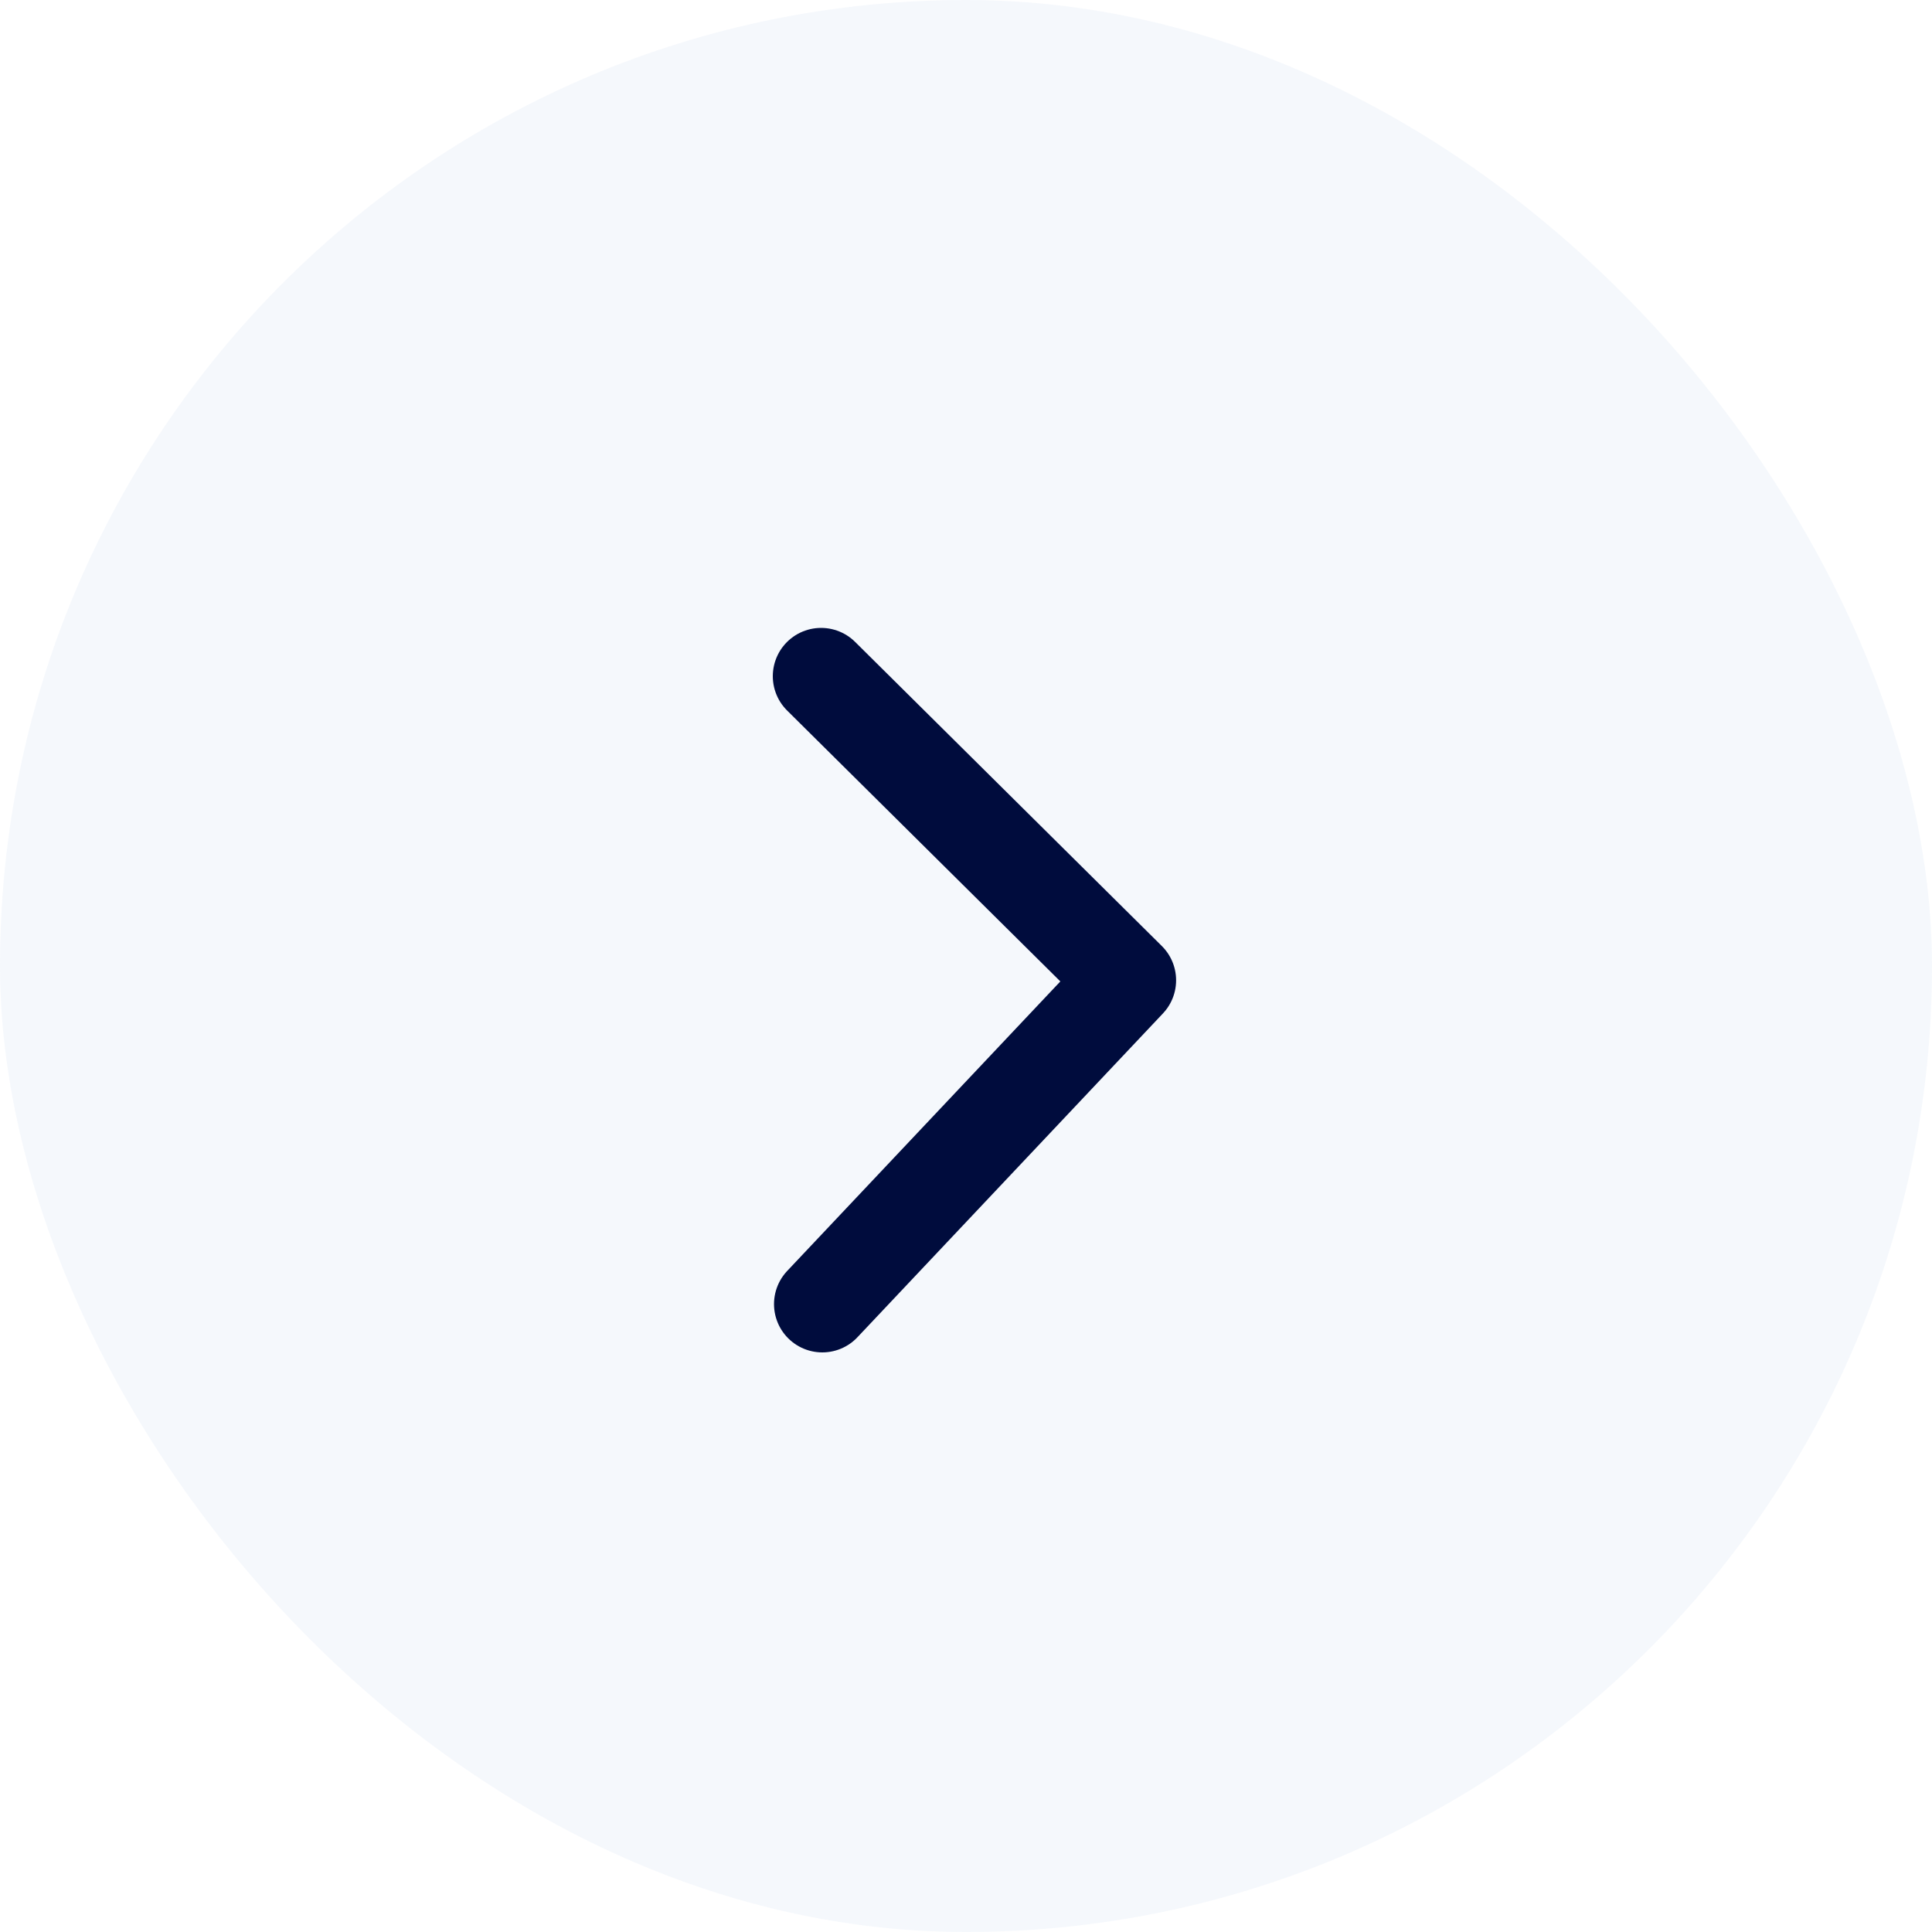
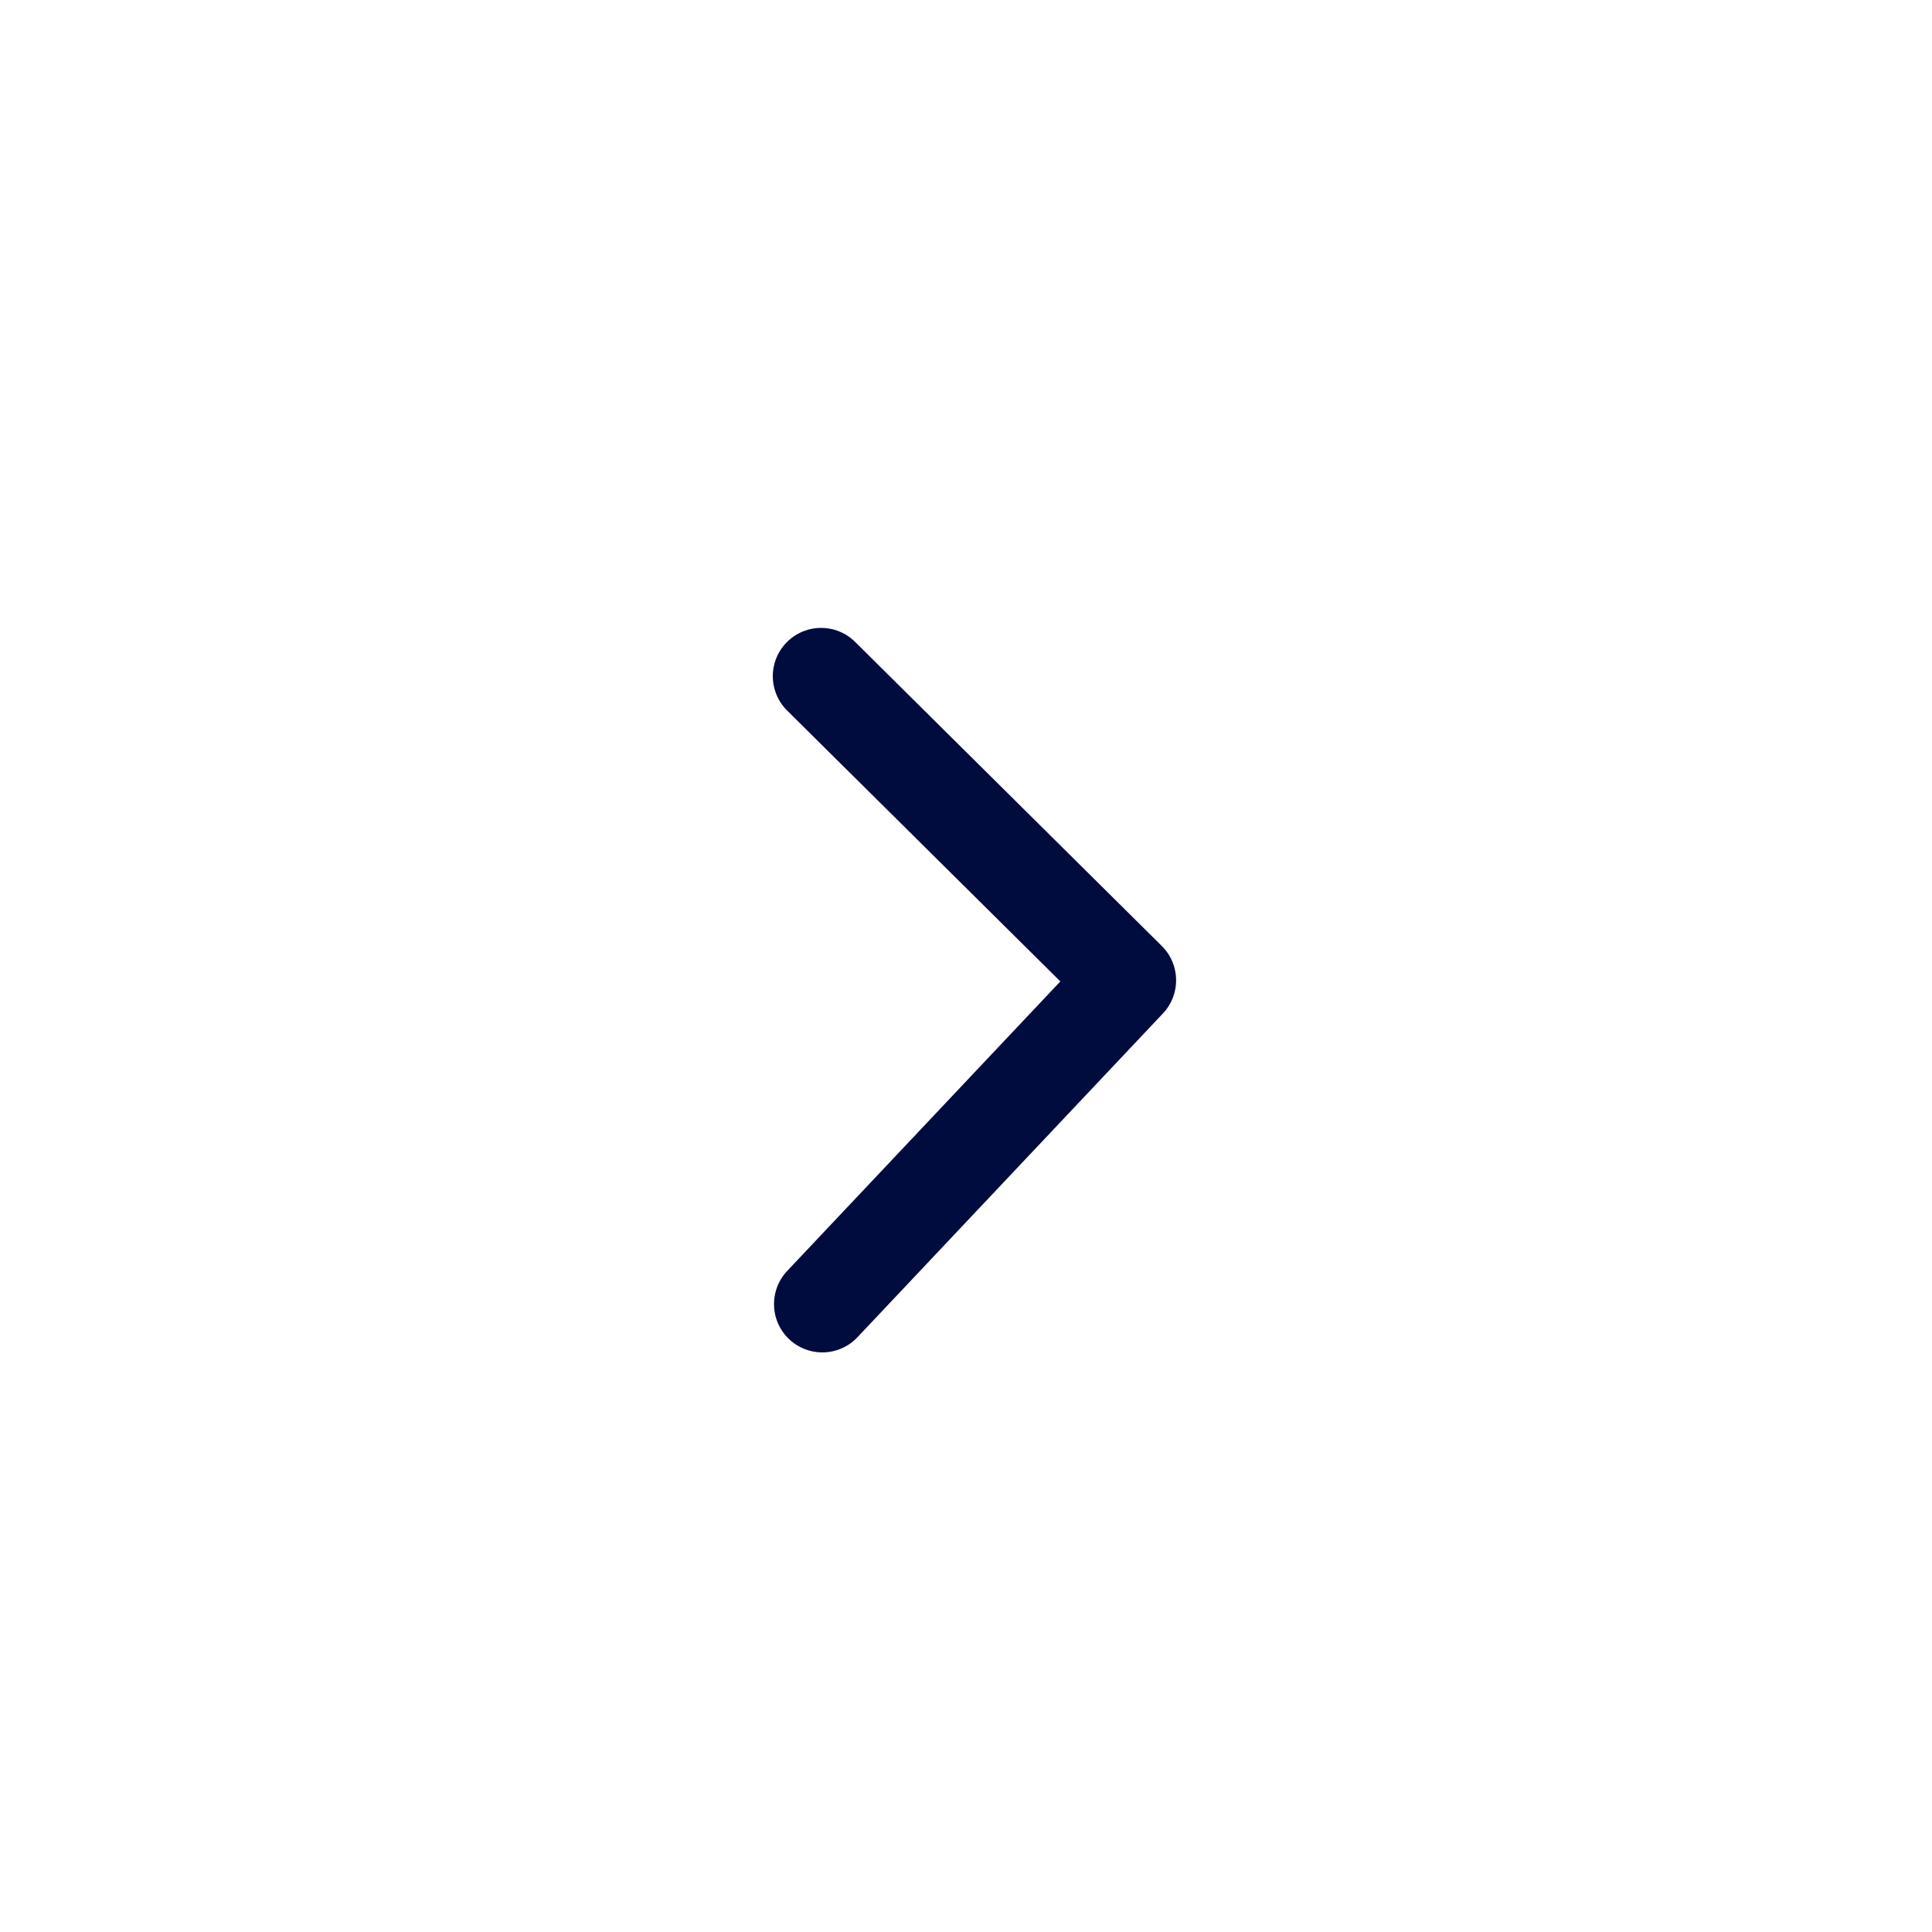
<svg xmlns="http://www.w3.org/2000/svg" width="40" height="40" viewBox="0 0 40 40" fill="none">
-   <rect width="40" height="40" rx="20" fill="#99BADE" fill-opacity="0.1" />
  <path d="M17 14L23.35 20.296L17.025 27" stroke="#000C3D" stroke-width="2" stroke-linecap="round" stroke-linejoin="round" />
</svg>